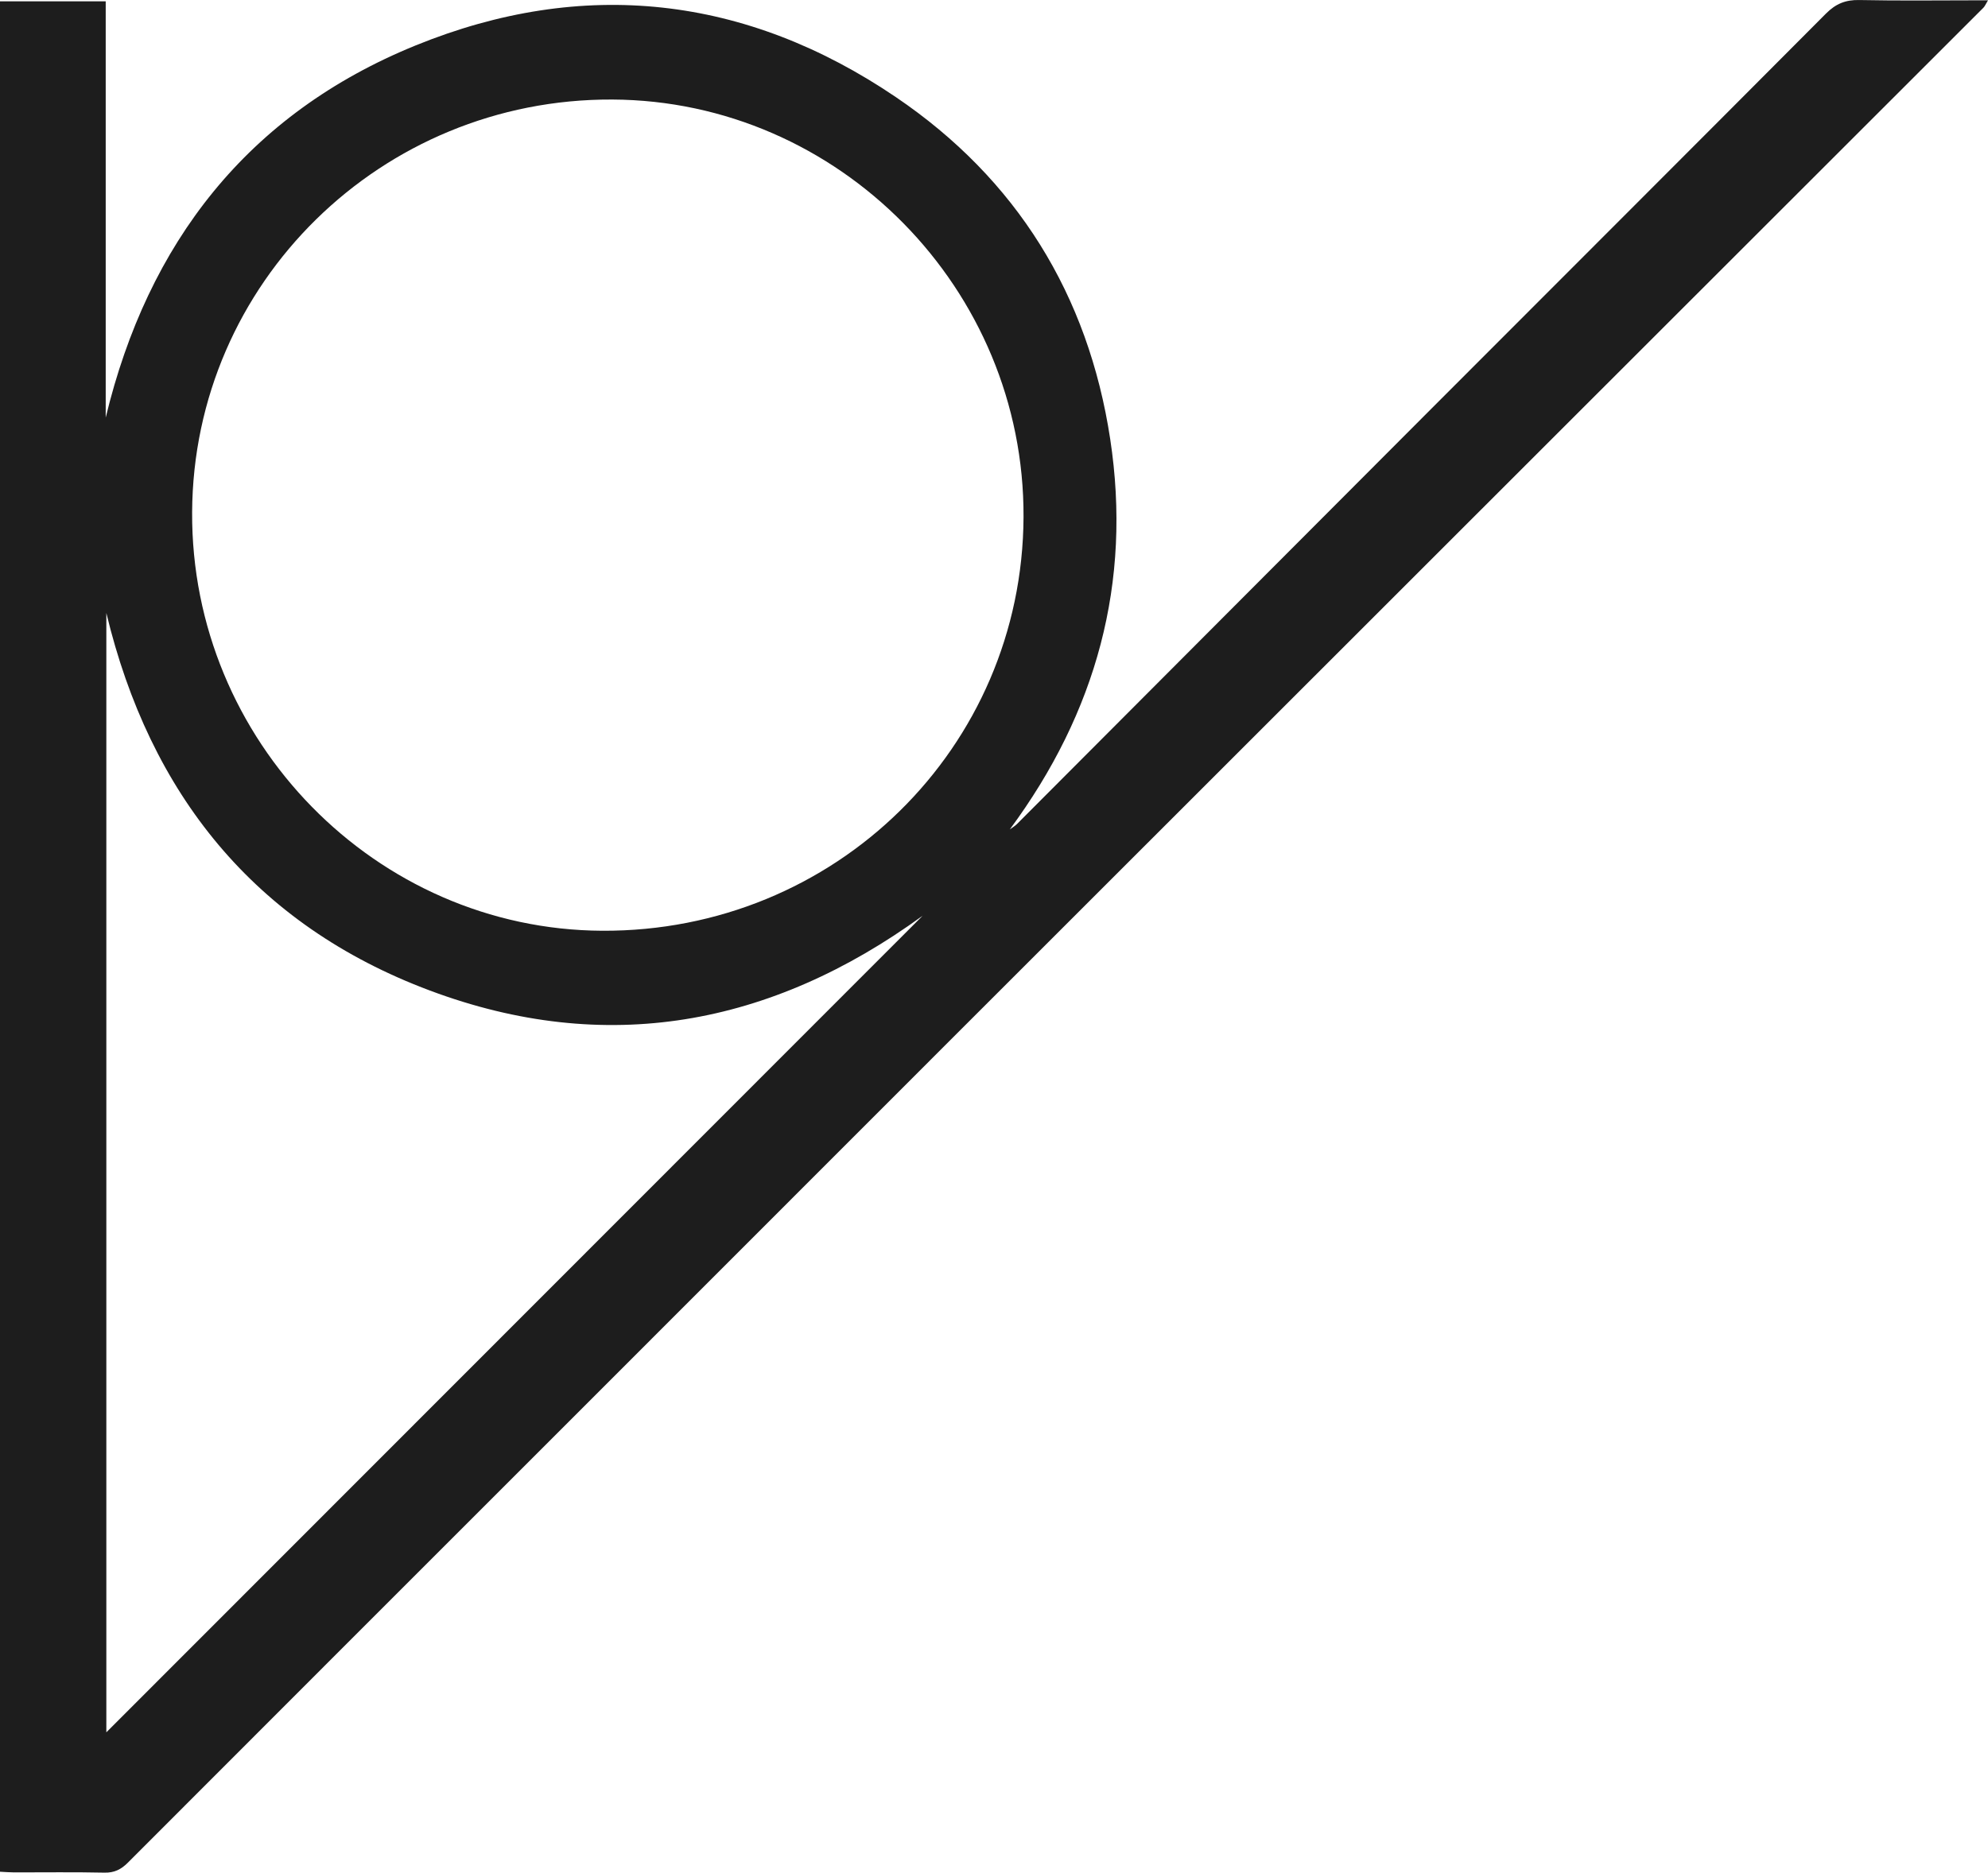
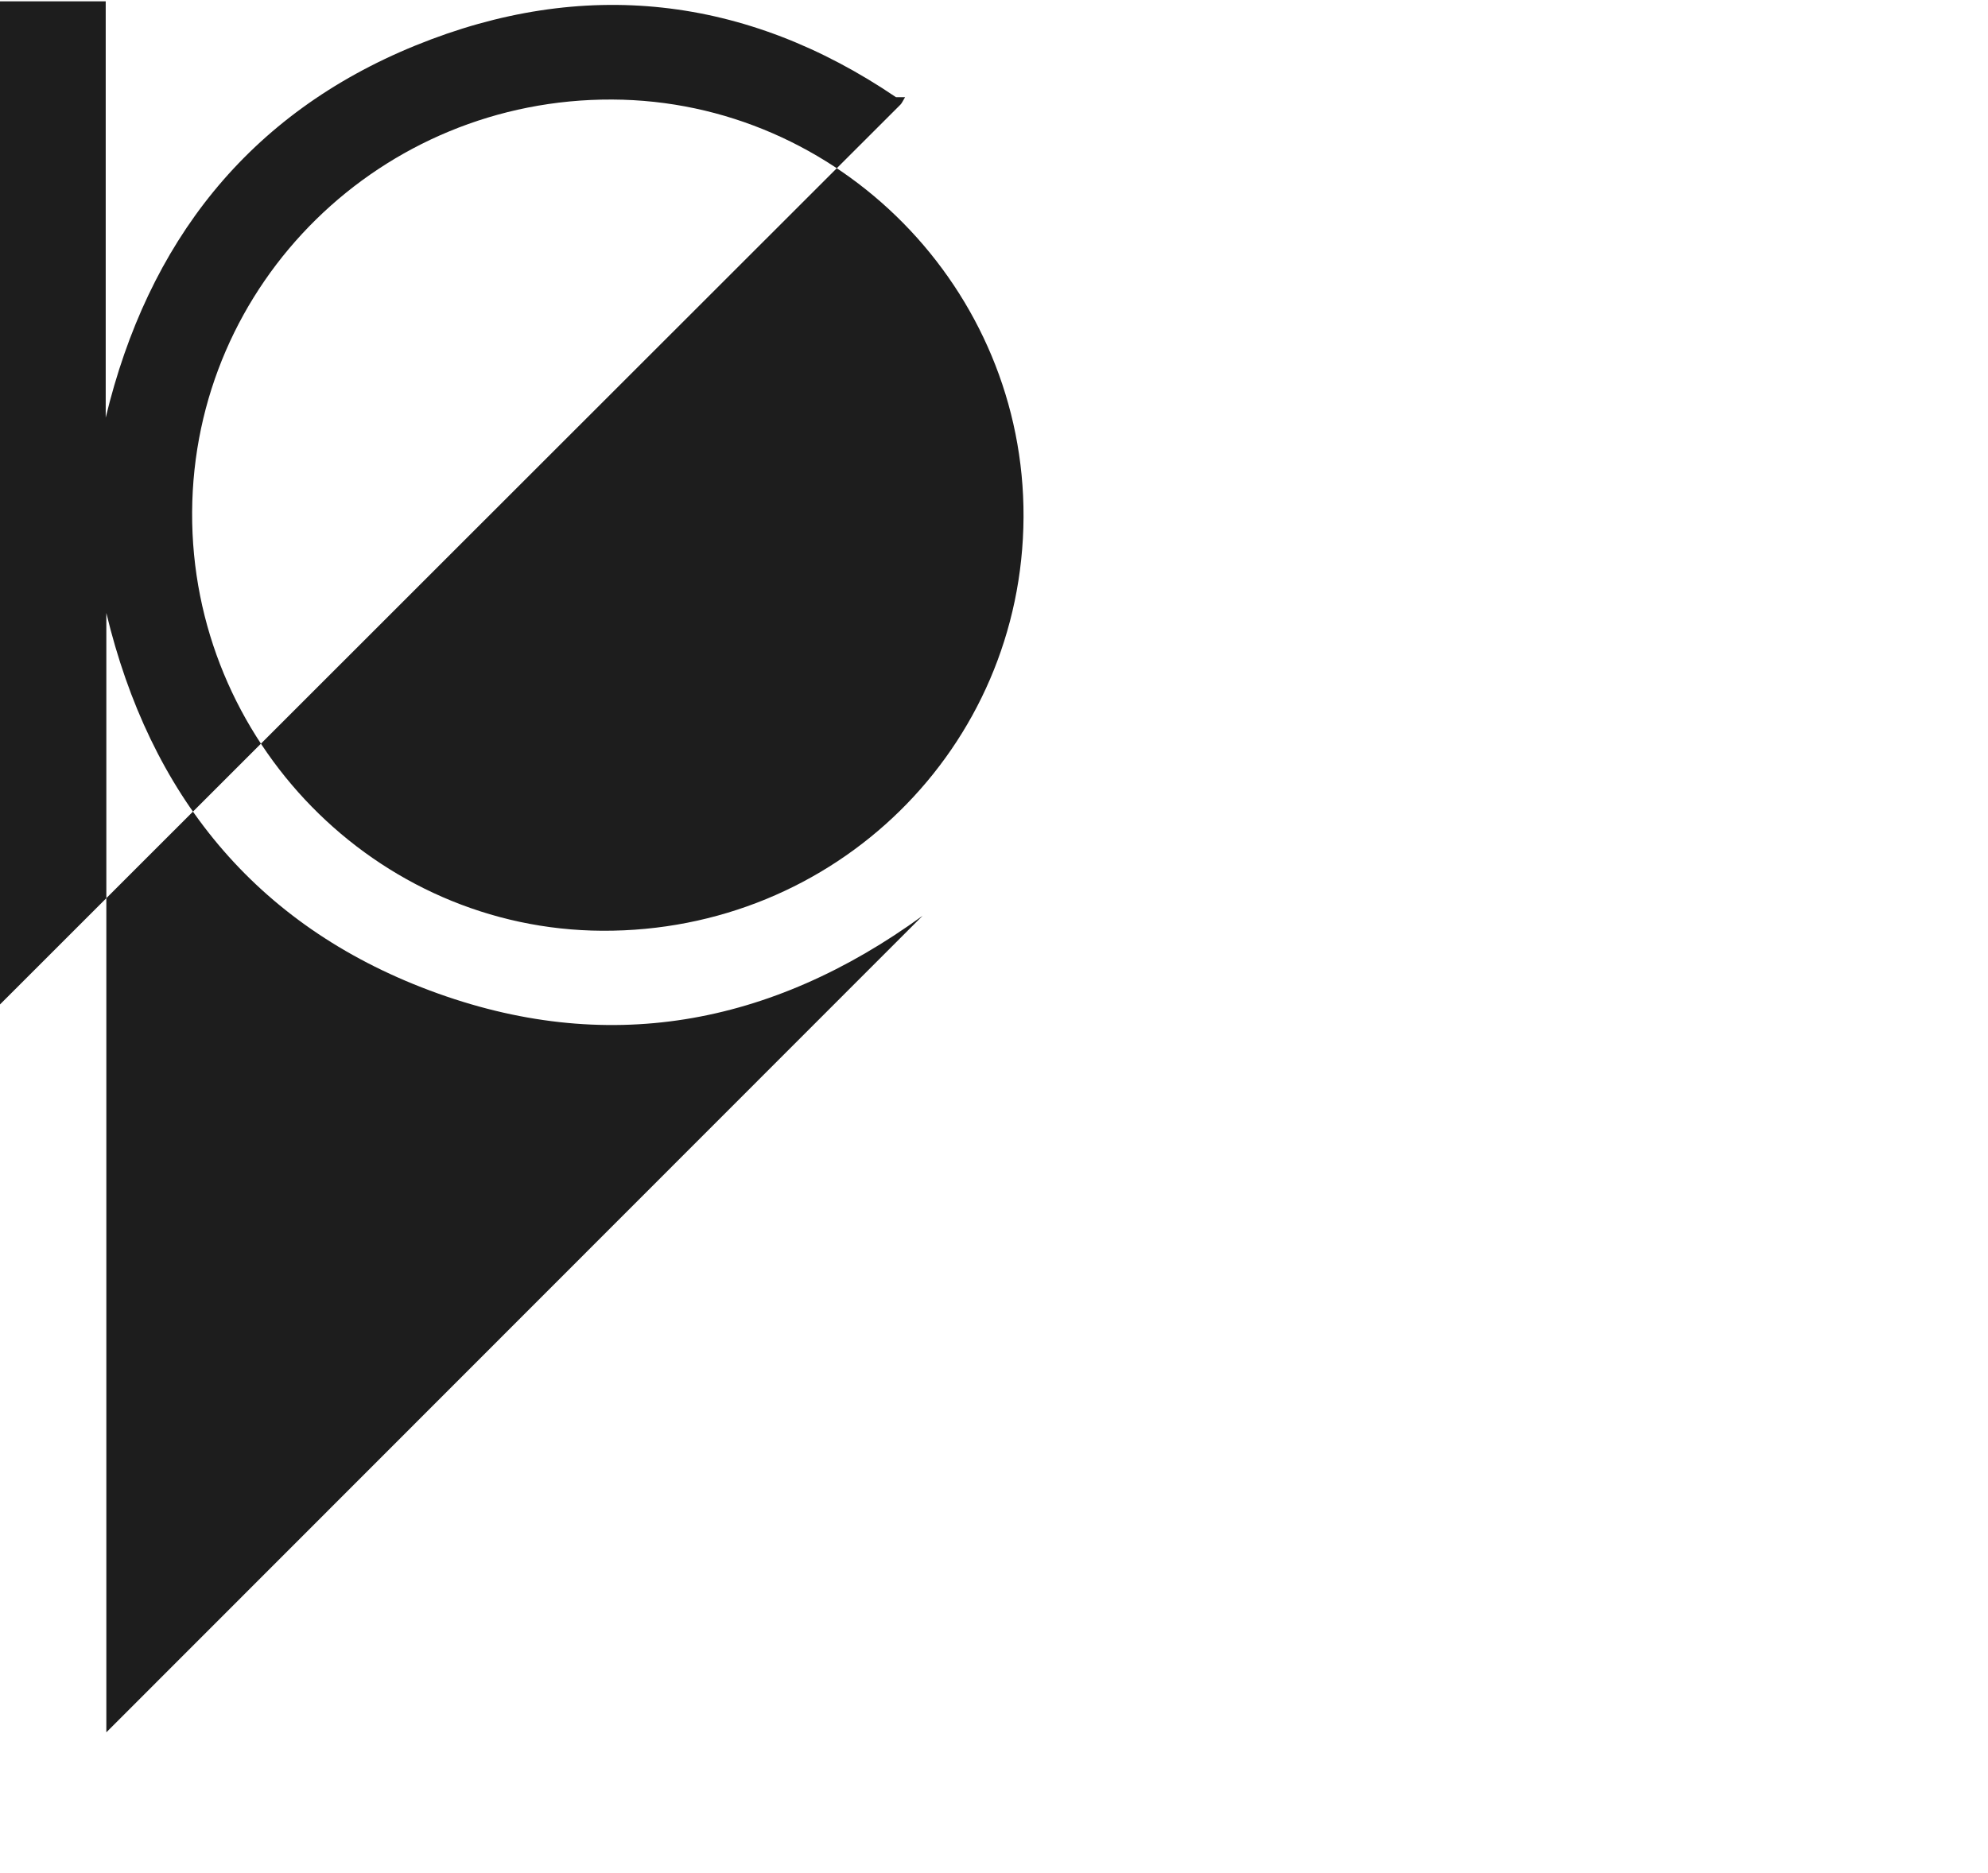
<svg xmlns="http://www.w3.org/2000/svg" id="Layer_1" data-name="Layer 1" viewBox="0 0 633.58 596.97">
  <defs>
    <style>      .cls-1 {        fill: #1d1d1d;        stroke-width: 0px;      }    </style>
  </defs>
-   <path class="cls-1" d="m0,.43h33.69v132.7c13.43-55.81,45.34-96.87,98.73-118.63C185.84-7.26,237.75-1.43,285.55,30.98c38.44,26.06,61.27,62.99,68.27,108.95,6.97,45.77-4.42,87.17-31.99,124.47.77-.57,1.62-1.05,2.29-1.72,43.97-44.07,87.91-88.17,131.89-132.22,41.98-42.05,84.03-84.03,125.94-126.14,3.11-3.12,6.24-4.41,10.64-4.31,12.69.27,25.39.09,38.09.09h2.9c-.71,1.16-.98,1.88-1.47,2.37-47.16,47.16-94.35,94.29-141.52,141.44-62.35,62.32-124.69,124.64-187.03,186.97-44.19,44.19-88.36,88.4-132.55,132.6-43.43,43.44-86.87,86.85-130.27,130.32-2.14,2.14-4.3,3.24-7.45,3.17-9.59-.21-19.18-.07-28.77-.08-1.44,0-2.89-.13-4.52-.21V.43h0Zm191.91,296.28c74.23.38,133.95-58.26,134.29-131.87.34-72.71-58.81-132.78-131.07-133.11-73.64-.33-133.52,58.48-133.9,131.53-.39,72.9,58.56,133.08,130.68,133.45Zm102.13-4.78c-48.45,35.22-101.05,44.81-157.06,23.83-55.87-20.93-89.25-62.67-103.09-120.35v356.83c87.01-87.07,173.46-173.57,260.15-260.31Z" />
+   <path class="cls-1" d="m0,.43h33.69v132.7c13.43-55.81,45.34-96.87,98.73-118.63C185.84-7.26,237.75-1.43,285.55,30.98h2.9c-.71,1.16-.98,1.88-1.47,2.37-47.16,47.16-94.35,94.29-141.52,141.44-62.35,62.32-124.69,124.64-187.03,186.97-44.19,44.19-88.36,88.4-132.55,132.6-43.43,43.44-86.87,86.85-130.27,130.32-2.14,2.14-4.3,3.24-7.45,3.17-9.59-.21-19.18-.07-28.77-.08-1.44,0-2.89-.13-4.52-.21V.43h0Zm191.91,296.28c74.23.38,133.95-58.26,134.29-131.87.34-72.71-58.81-132.78-131.07-133.11-73.64-.33-133.52,58.48-133.9,131.53-.39,72.9,58.56,133.08,130.68,133.45Zm102.13-4.78c-48.45,35.22-101.05,44.81-157.06,23.83-55.87-20.93-89.25-62.67-103.09-120.35v356.83c87.01-87.07,173.46-173.57,260.15-260.31Z" />
</svg>